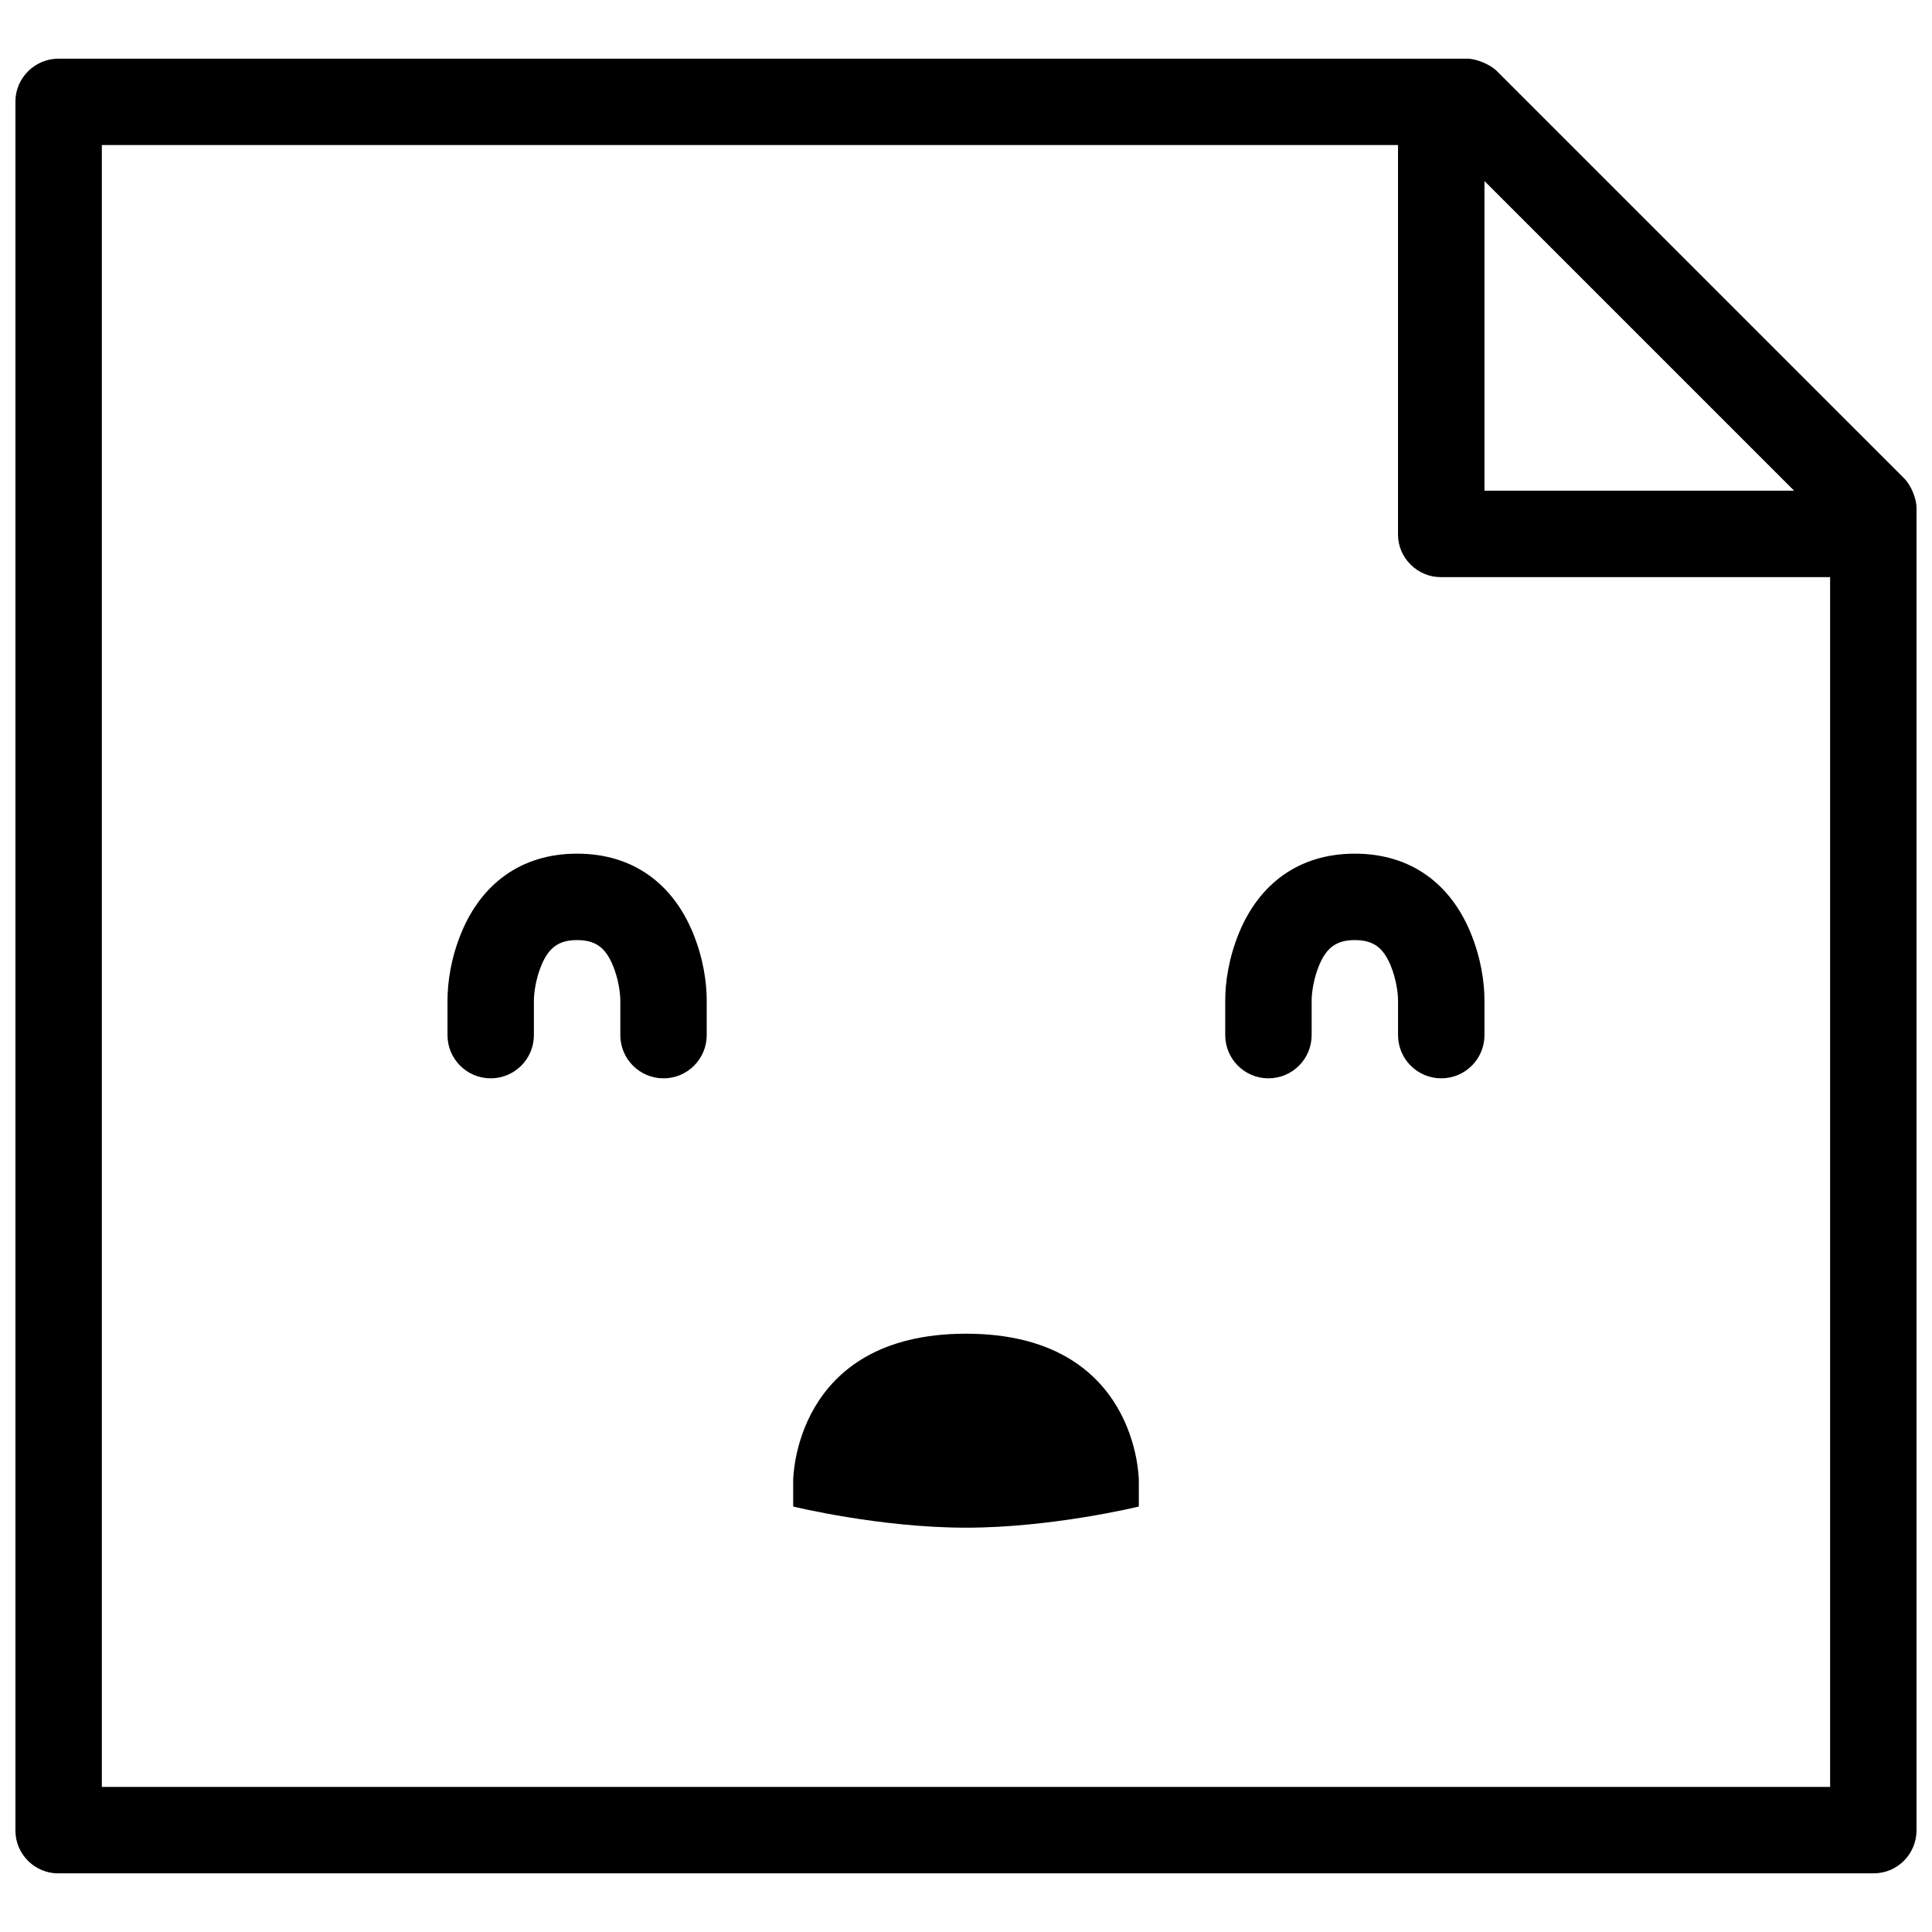
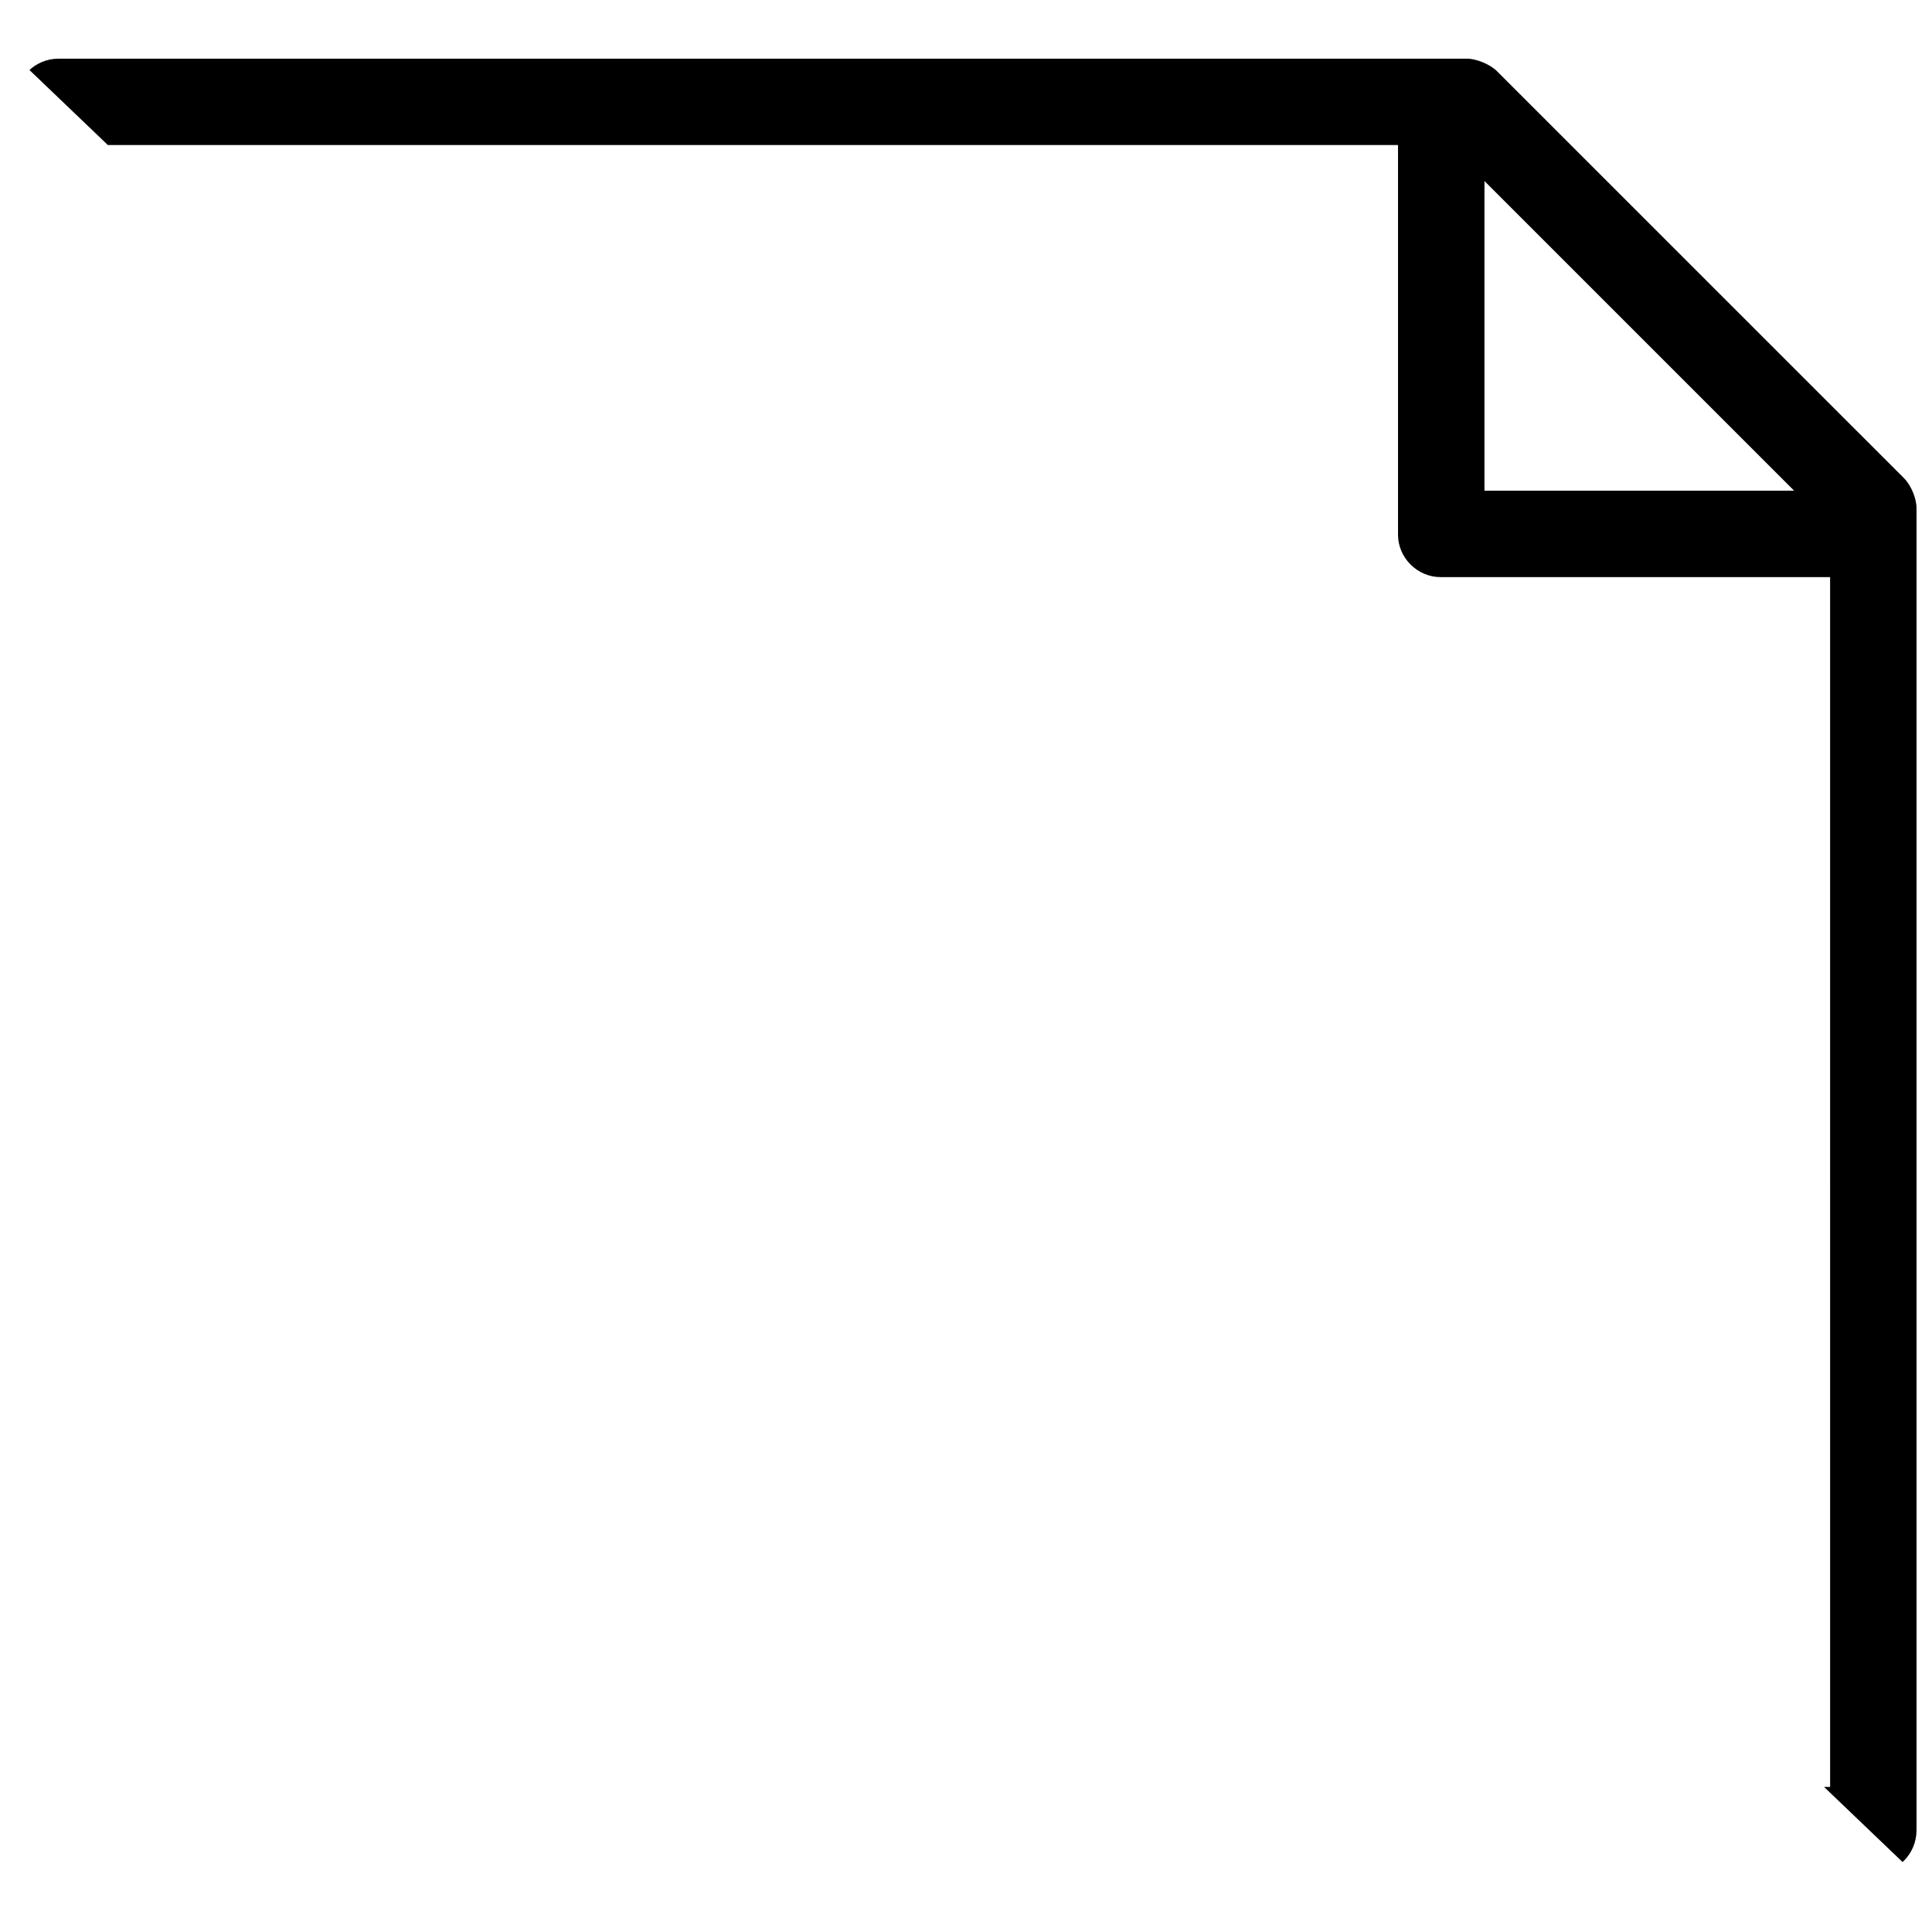
<svg xmlns="http://www.w3.org/2000/svg" width="800px" height="800px" version="1.1" viewBox="144 144 512 512">
  <defs>
    <clipPath id="a">
-       <path d="m148.09 159h503.81v482h-503.81z" />
+       <path d="m148.09 159h503.81v482z" />
    </clipPath>
  </defs>
-   <path d="m354.2 536.38v6.867s22.898 5.606 45.801 5.606c22.898 0 45.801-5.606 45.801-5.606v-6.867s0-38.934-45.801-38.934-45.801 38.934-45.801 38.934zm137.4-127.22c0-2.055 0.523-5.84 1.98-9.336 1.93-4.625 4.512-6.691 9.469-6.691s7.539 2.066 9.469 6.691c1.457 3.496 1.98 7.281 1.98 9.336v9.16c0 6.324 5.129 11.449 11.449 11.449 6.324 0 11.453-5.125 11.453-11.449v-9.16c0-4.812-0.906-11.332-3.746-18.145-5.227-12.547-15.523-20.785-30.605-20.785s-25.379 8.238-30.609 20.785c-2.836 6.812-3.742 13.332-3.742 18.145v9.16c0 6.324 5.129 11.449 11.449 11.449 6.324 0 11.453-5.125 11.453-11.449zm-206.11 0c0-2.055 0.527-5.84 1.98-9.336 1.93-4.625 4.512-6.691 9.469-6.691 4.957 0 7.543 2.066 9.469 6.691 1.457 3.496 1.984 7.281 1.984 9.336v9.16c0 6.324 5.125 11.449 11.449 11.449 6.324 0 11.449-5.125 11.449-11.449v-9.16c0-4.812-0.906-11.332-3.742-18.145-5.231-12.547-15.527-20.785-30.609-20.785-15.078 0-25.379 8.238-30.605 20.785-2.84 6.812-3.742 13.332-3.742 18.145v9.16c0 6.324 5.125 11.449 11.449 11.449s11.449-5.125 11.449-11.449z" fill-rule="evenodd" />
  <g clip-path="url(#a)">
    <path d="m159.41 640.45h481.17c6.254 0 11.32-5.121 11.32-11.43v-350.38c0-2.535-1.445-6.043-3.301-7.898l-107.9-107.89c-1.824-1.824-5.496-3.305-7.898-3.305h-373.28c-6.312 0-11.43 5.144-11.43 11.324v458.27c0 6.25 5.144 11.32 11.32 11.32zm469.59-22.902h-458.01v-435.11h343.5v103.26c0 6.211 5.219 11.242 11.246 11.242h103.26zm-91.602-425.57v82.062h82.062z" fill-rule="evenodd" />
  </g>
</svg>